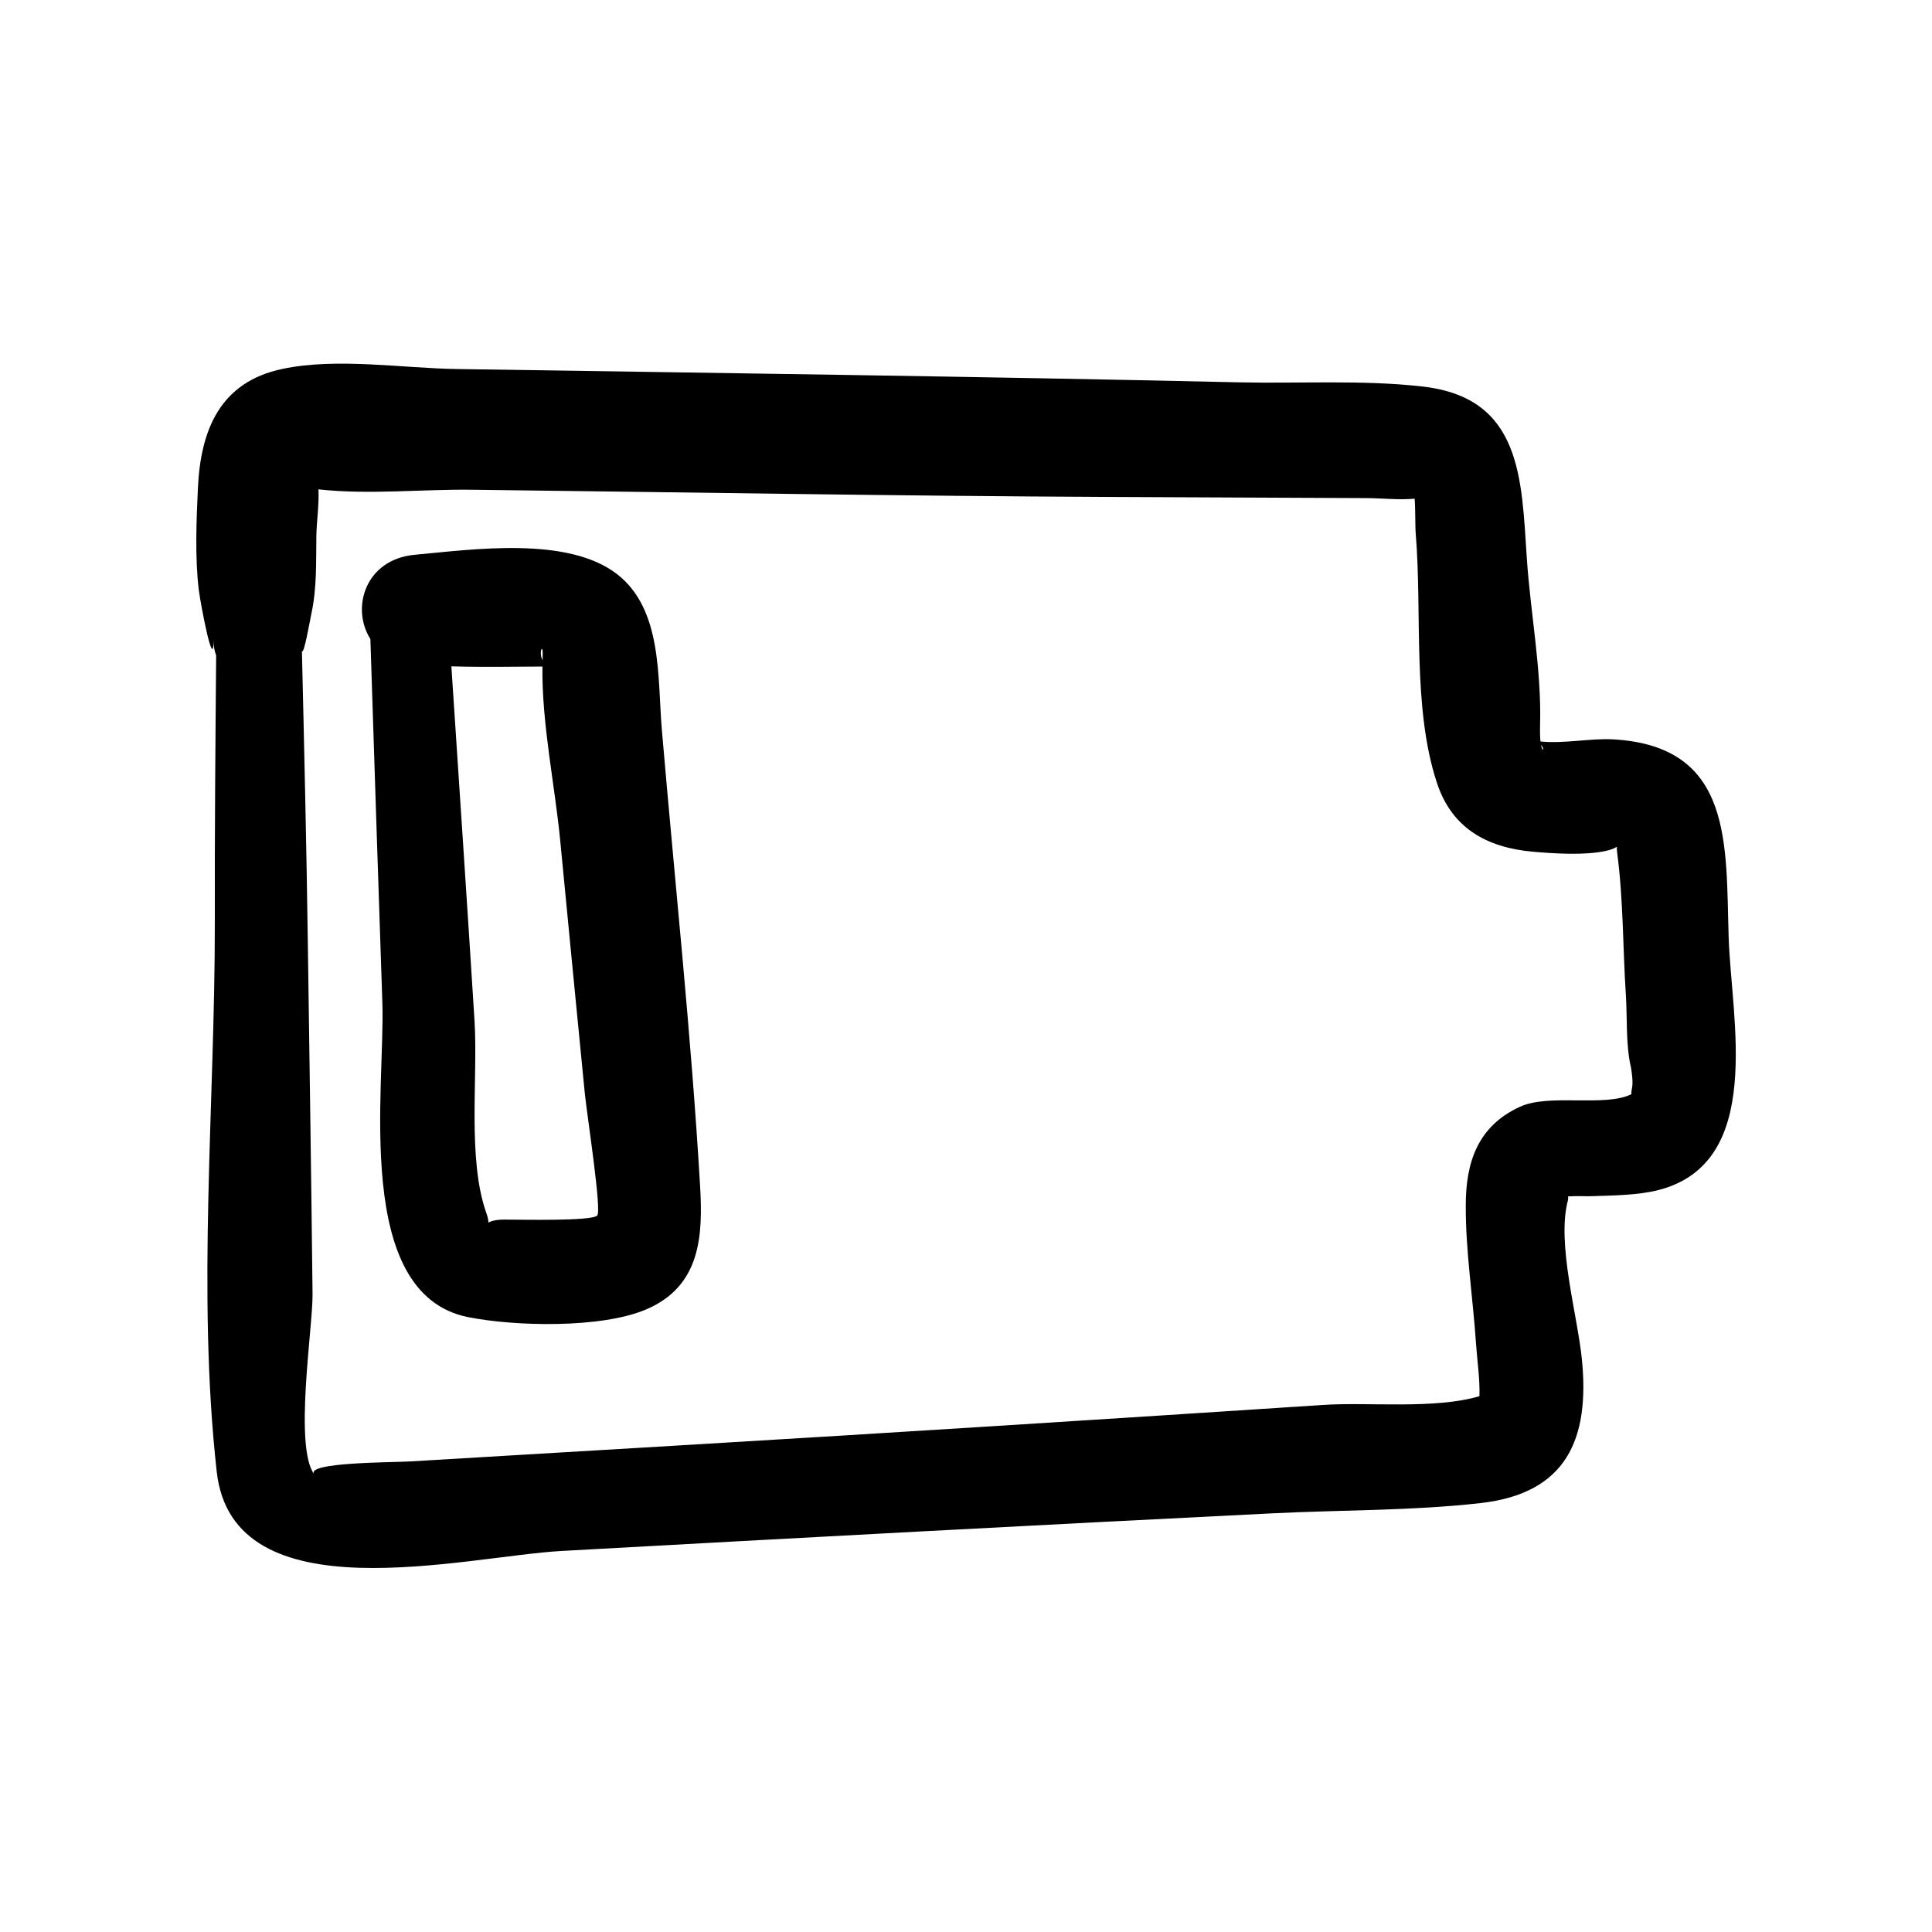
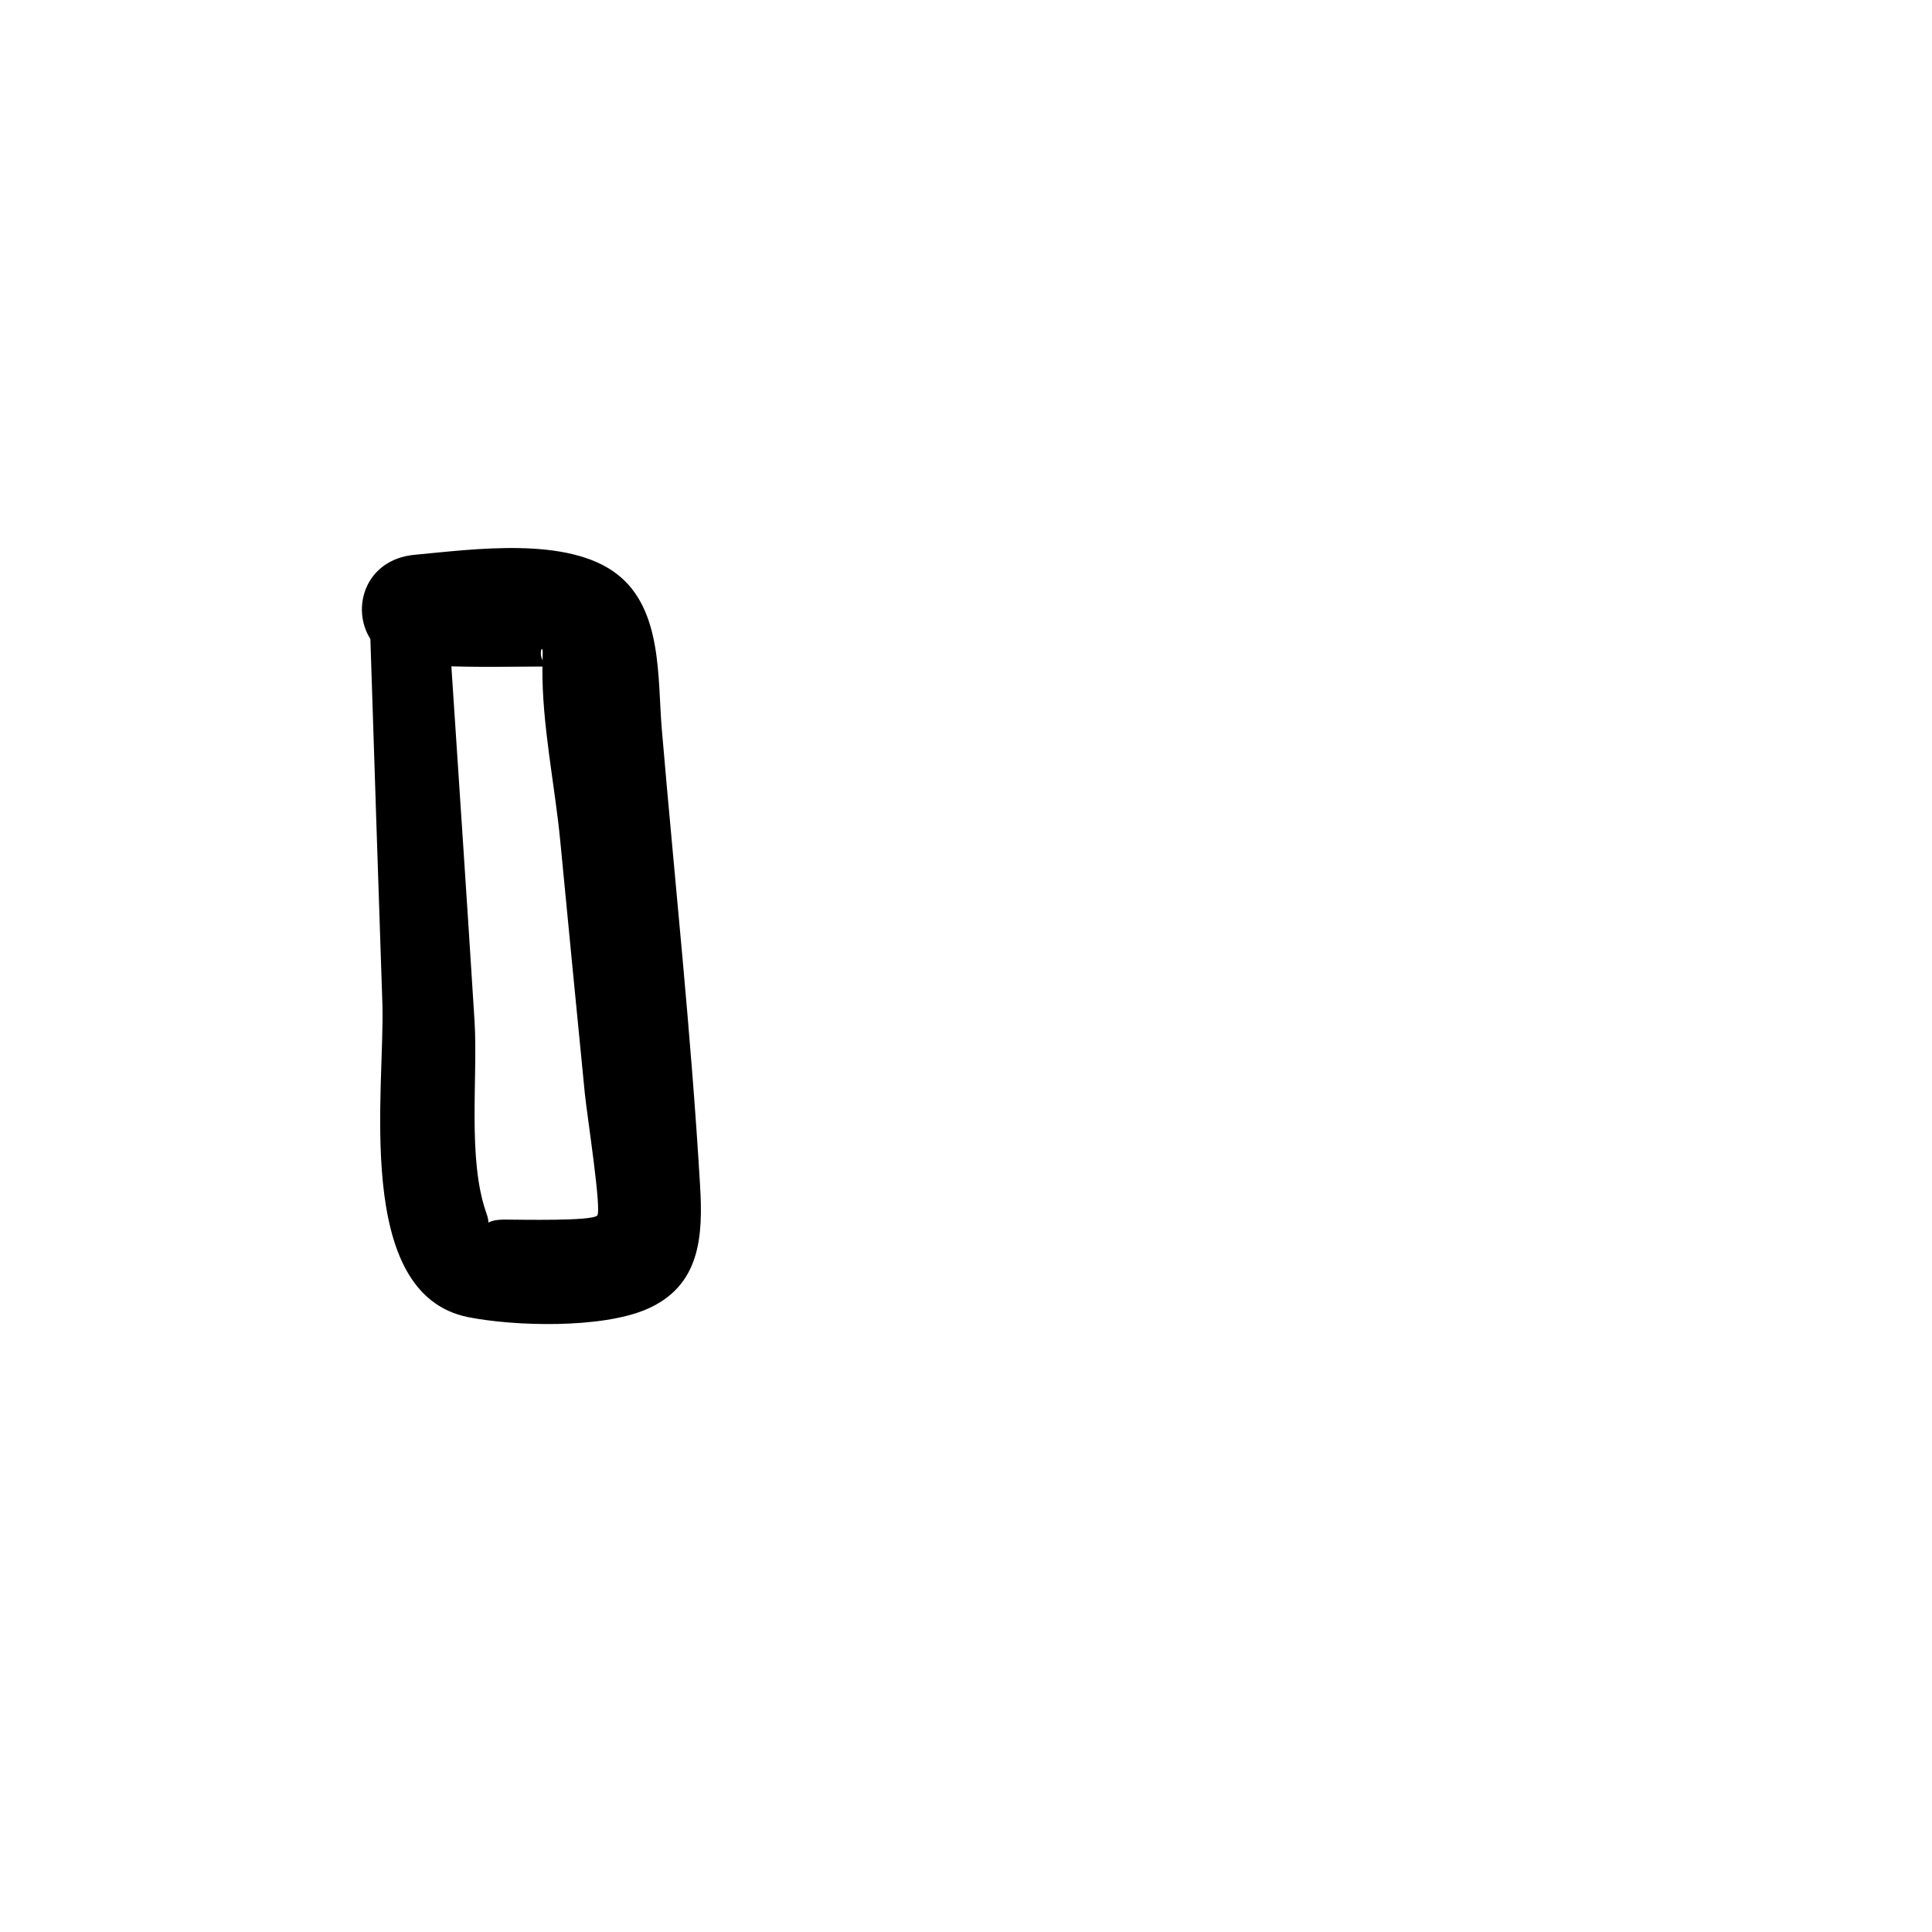
<svg xmlns="http://www.w3.org/2000/svg" fill="#000000" width="800px" height="800px" version="1.1" viewBox="144 144 512 512">
  <g>
-     <path d="m602.12 392.64c-0.805-24.738 1.359-50.836-30.531-52.699-5.996-0.352-13.199 1.211-19.348 0.555-0.102-1.008-0.152-2.469-0.102-4.484 0.402-14.559-2.57-29.676-3.527-44.234-1.41-21.008-1.359-42.371-27.609-45.344-15.871-1.812-32.598-0.754-48.566-1.109-69.074-1.562-138.14-2.469-207.22-3.527-14.609-0.203-31.789-3.074-46.301-0.051-16.676 3.477-21.766 16.273-22.469 31.641-0.402 8.516-0.805 18.59 0.25 27.055 0.504 3.879 3.879 21.664 3.879 13.352 0 1.461 0.301 2.769 0.707 3.93-0.203 23.578-0.402 47.207-0.352 70.785 0.051 47.559-4.785 98.191 0.504 145.5 4.281 38.492 65.797 22.418 91.441 21.008 62.824-3.477 125.6-6.852 188.43-9.977 18.238-0.906 37.031-0.656 55.168-2.719 22.773-2.621 28.816-17.078 26.754-37.988-1.16-11.789-6.75-30.781-3.727-42.168 0.102-0.453 0.102-0.805 0.051-1.109 2.215-0.152 5.039 0 6.098-0.051 5.644-0.203 12.395-0.203 17.984-1.664 28.062-7.301 19.195-45.238 18.488-66.699zm-49.723-51.238c1.008 1.156 0.402 2.215 0 0zm24.082 91.039c-0.152 0.754-0.203 1.211-0.102 1.512-7.055 3.527-21.867-0.25-29.625 3.375-11.133 5.141-14.309 14.66-14.309 26.148-0.051 12.09 1.914 24.535 2.719 36.625 0.301 4.484 1.059 9.371 0.906 13.906-11.941 3.527-29.473 1.512-41.414 2.316-56.879 3.727-113.76 7.356-170.64 10.73-23.73 1.41-47.457 2.82-71.137 4.231-4.988 0.301-28.062 0.203-25.594 3.426-5.441-7.203-0.352-39.094-0.453-47.762-0.352-31.086-0.805-62.219-1.258-93.305-0.352-25.695-0.957-51.387-1.562-77.082 0.555 0.957 2.016-7.609 2.519-9.977 1.461-6.801 1.211-13.602 1.309-20.504 0.051-3.777 0.754-8.312 0.555-12.395 13.098 1.461 27.559-0.051 40.508 0.102 56.527 0.656 113.05 1.664 169.58 1.914 22.469 0.102 44.988 0.203 67.461 0.301 4.133 0 8.715 0.555 12.949 0.152 0.25 3.273 0.102 6.902 0.301 9.473 1.715 20.707-0.957 45.949 5.594 65.797 3.93 12.043 13.199 17.18 25.391 18.289 5.742 0.504 13.855 1.008 19.348-0.203 1.41-0.301 2.367-0.707 2.973-1.109-0.051 0.504 0 1.109 0.102 1.863 1.613 12.293 1.461 24.988 2.266 37.332 0.402 6.144-0.051 13.352 1.359 19.297 0.254 1.516 0.605 4.035 0.254 5.547z" />
-     <path d="m319.39 337.32c-1.16-13.703 0.203-31.738-11.789-41.109-13.098-10.227-38.289-6.602-53.707-5.188-13.047 1.211-16.977 14.055-11.738 22.32 1.059 32.195 2.066 64.336 3.176 96.531 0.754 22.418-7.91 77.031 22.723 83.18 12.445 2.469 35.215 3.023 47.105-2.016 14.559-6.144 15.164-19.547 14.359-32.949-2.371-40.312-6.703-80.566-10.129-120.77zm-31.59-19.395v1.059c-1.16-2.066 0.199-5.039 0-1.059zm14.457 148.22c-1.562 1.512-20.355 1.059-24.484 1.059-2.418 0-3.68 0.402-4.332 0.805 0-0.605-0.152-1.461-0.605-2.672-4.988-14.309-2.168-35.57-3.074-50.684-1.965-31.336-4.082-62.676-6.144-94.062 5.34 0.152 10.68 0.152 16.121 0.102 2.672 0 5.34-0.051 8.012-0.051-0.203 15.113 3.324 31.539 4.734 46.352 2.117 22.27 4.332 44.535 6.5 66.805 0.656 6.301 4.535 31.141 3.273 32.348z" />
+     <path d="m319.39 337.32c-1.16-13.703 0.203-31.738-11.789-41.109-13.098-10.227-38.289-6.602-53.707-5.188-13.047 1.211-16.977 14.055-11.738 22.32 1.059 32.195 2.066 64.336 3.176 96.531 0.754 22.418-7.91 77.031 22.723 83.18 12.445 2.469 35.215 3.023 47.105-2.016 14.559-6.144 15.164-19.547 14.359-32.949-2.371-40.312-6.703-80.566-10.129-120.77m-31.59-19.395v1.059c-1.16-2.066 0.199-5.039 0-1.059zm14.457 148.22c-1.562 1.512-20.355 1.059-24.484 1.059-2.418 0-3.68 0.402-4.332 0.805 0-0.605-0.152-1.461-0.605-2.672-4.988-14.309-2.168-35.57-3.074-50.684-1.965-31.336-4.082-62.676-6.144-94.062 5.34 0.152 10.68 0.152 16.121 0.102 2.672 0 5.34-0.051 8.012-0.051-0.203 15.113 3.324 31.539 4.734 46.352 2.117 22.27 4.332 44.535 6.5 66.805 0.656 6.301 4.535 31.141 3.273 32.348z" />
  </g>
</svg>